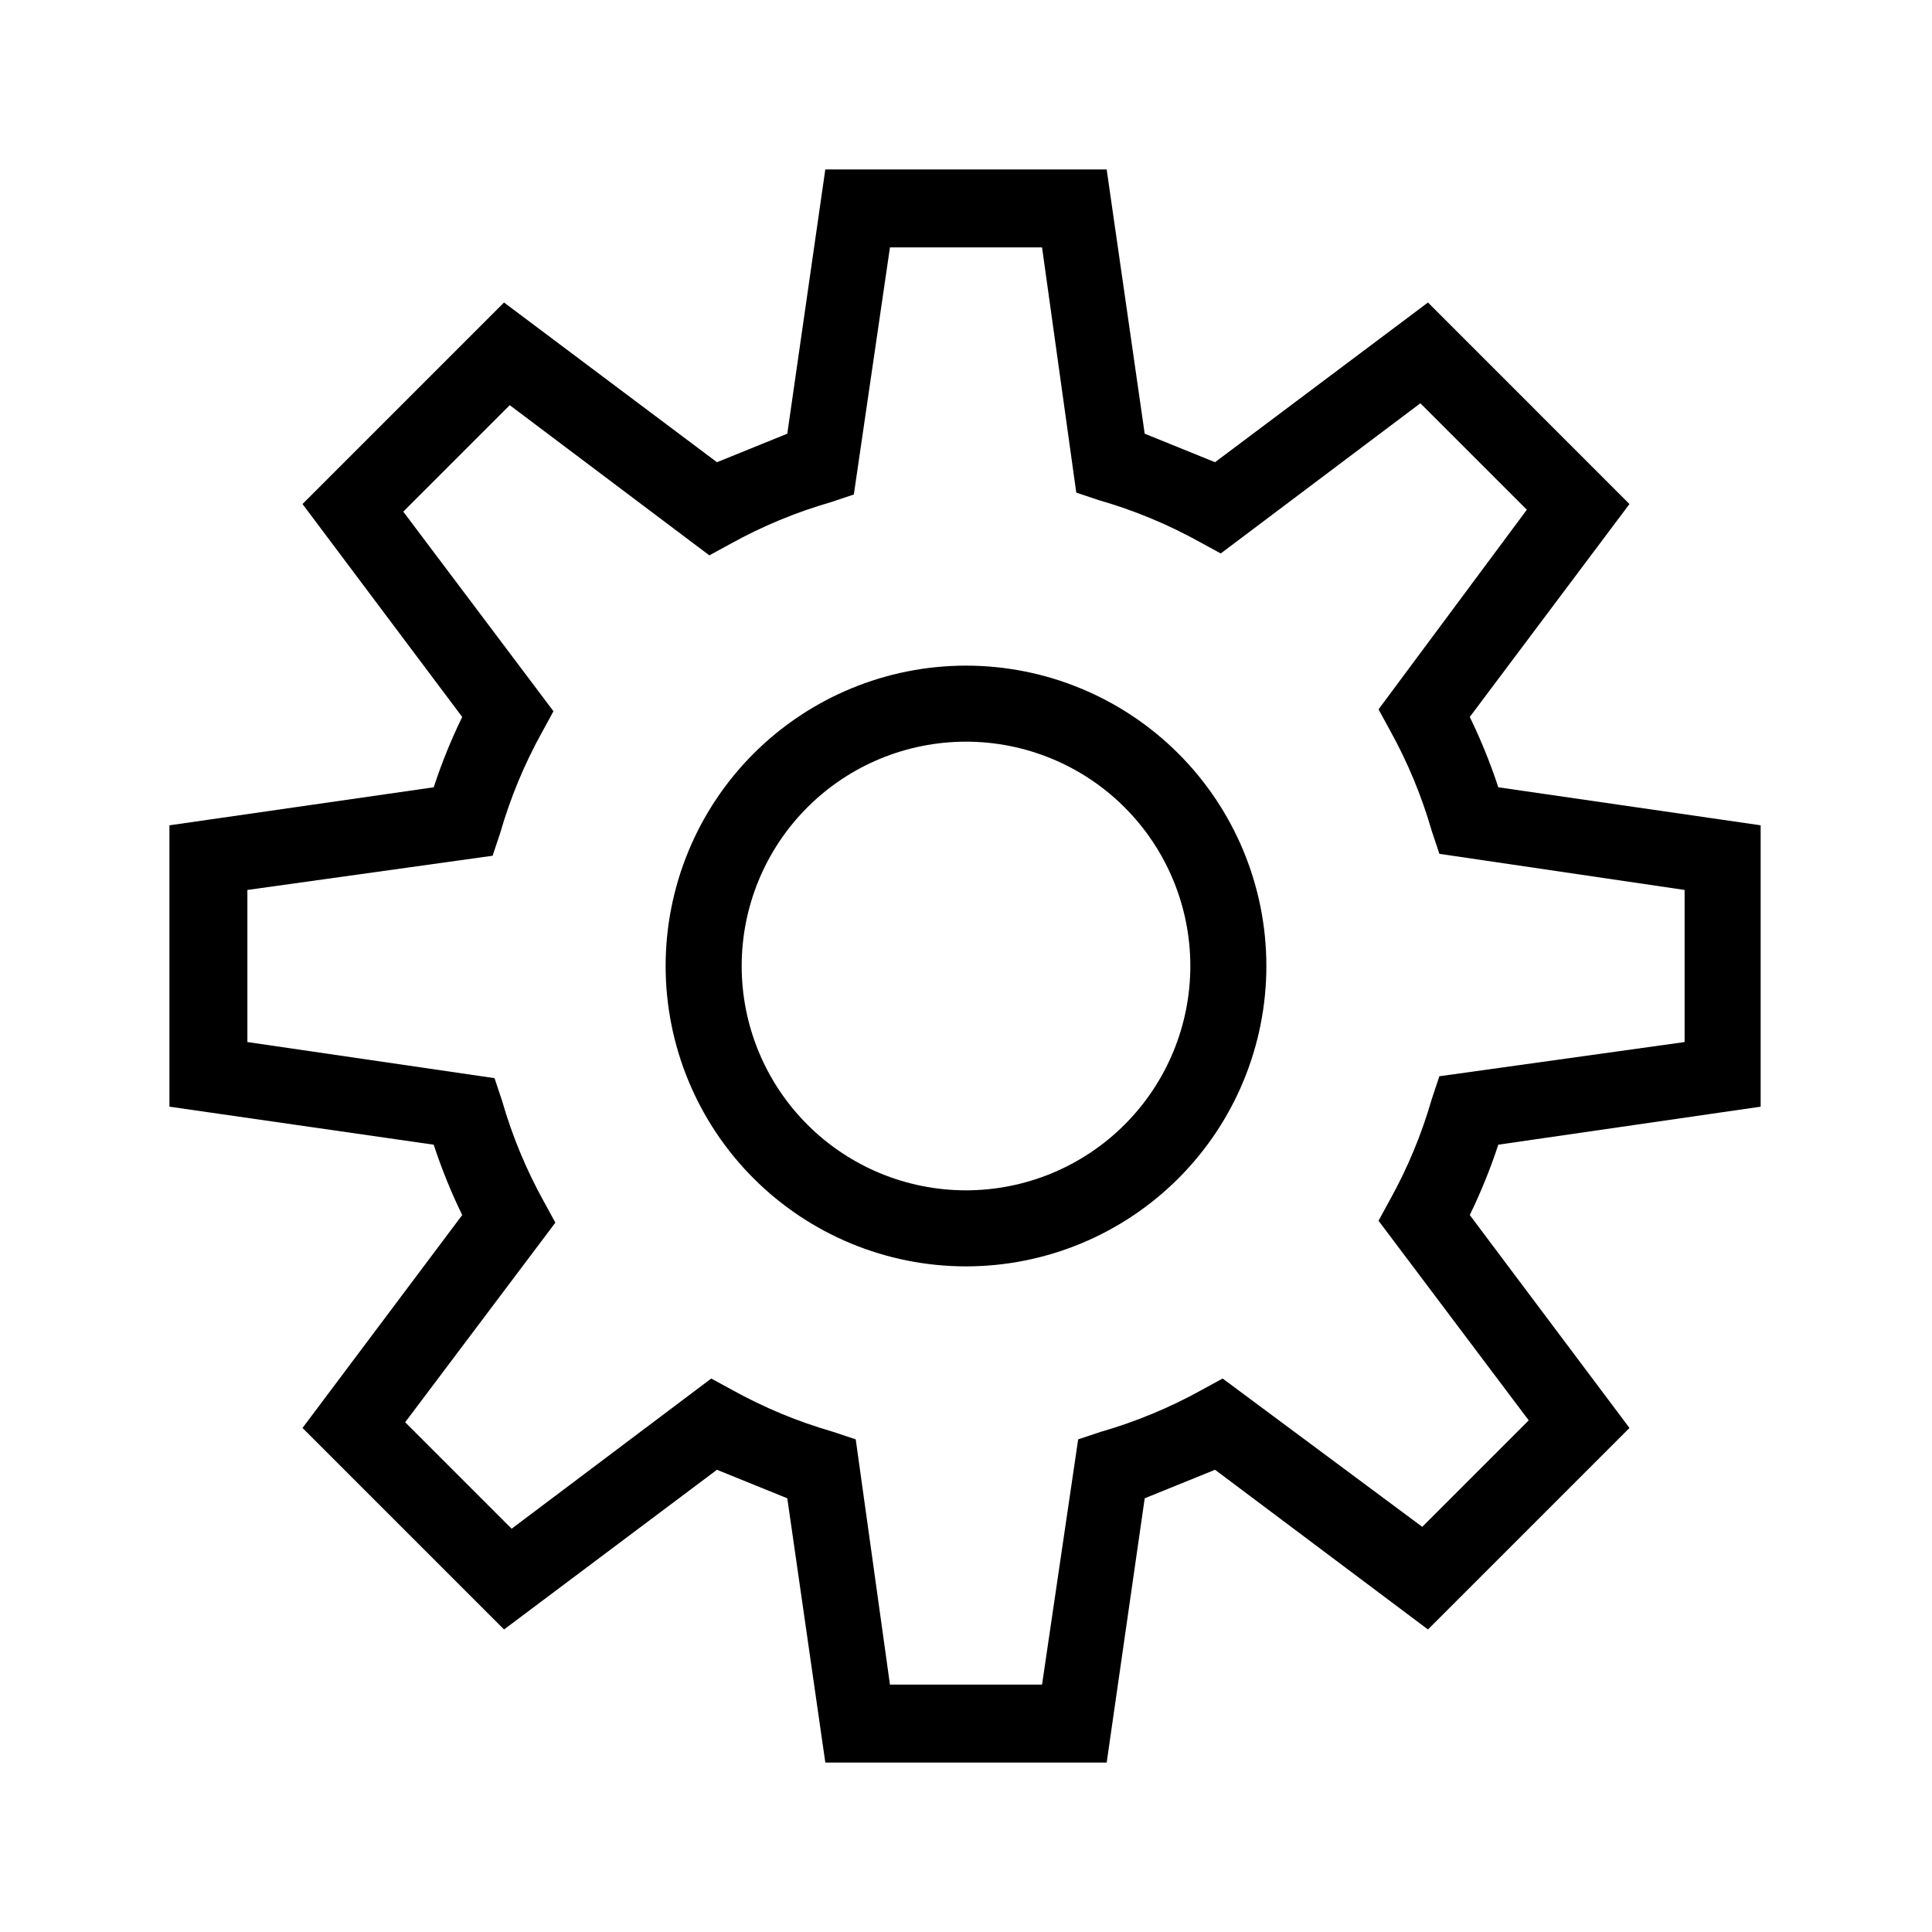
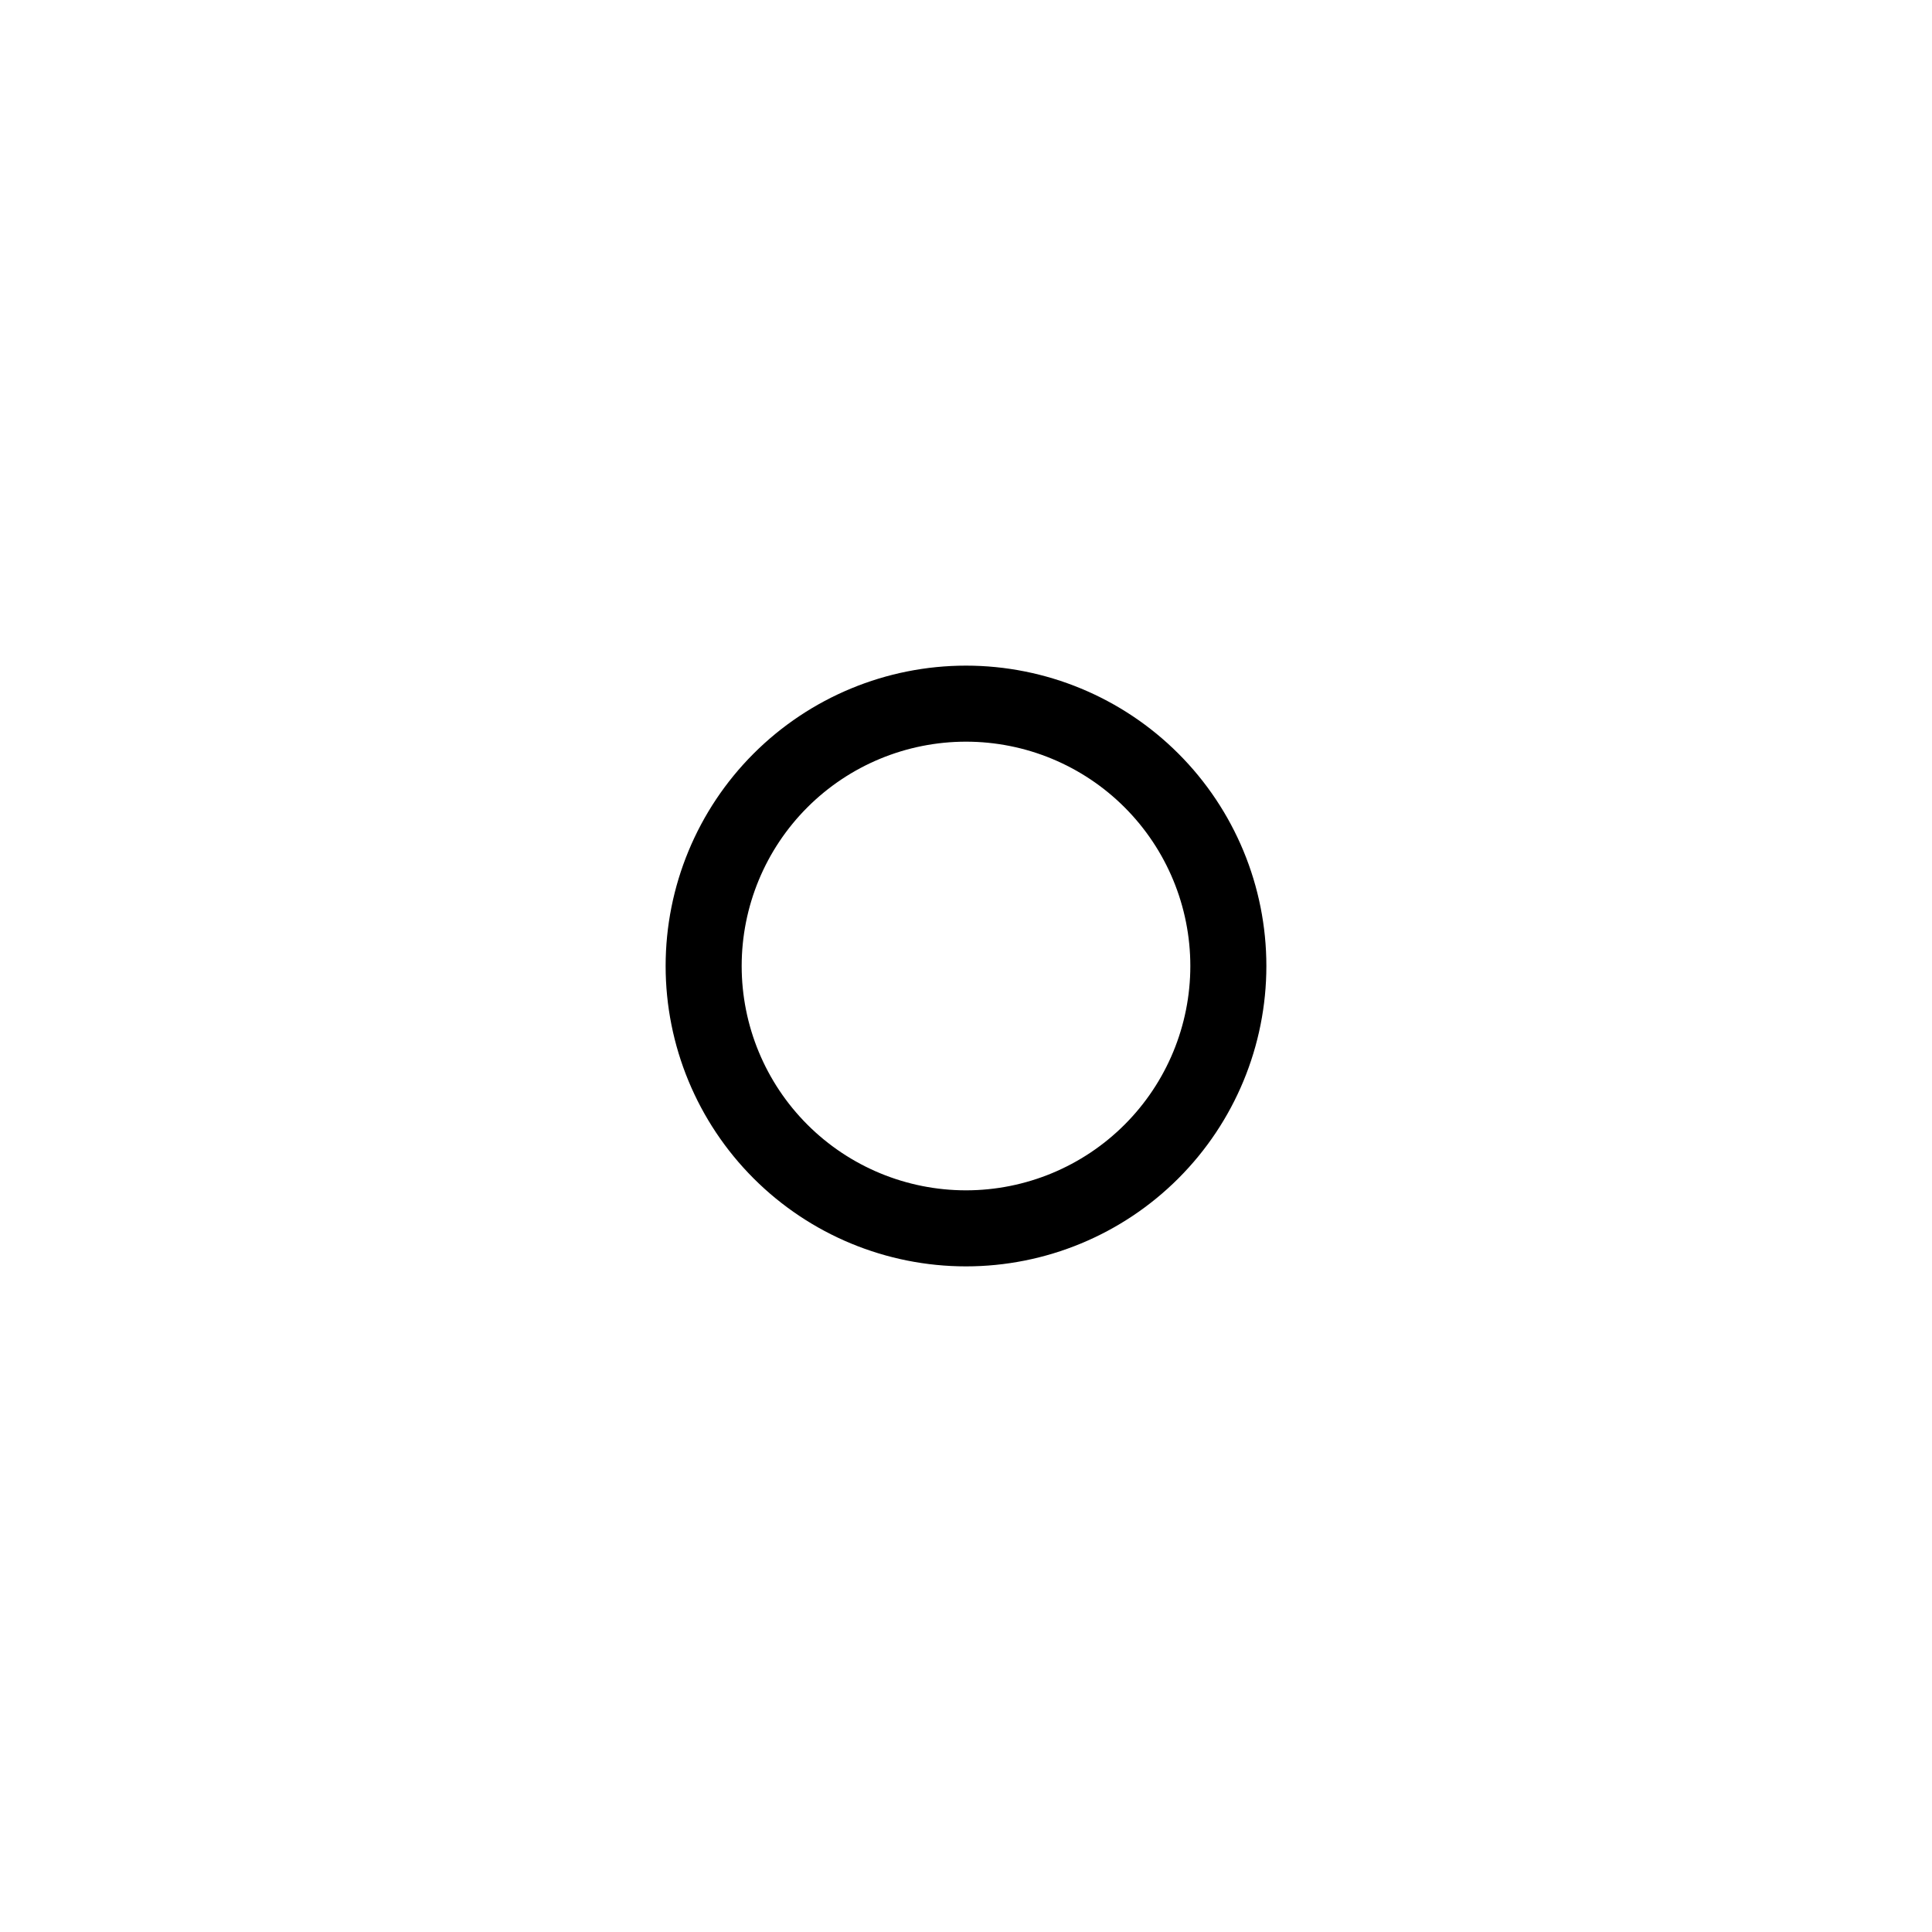
<svg xmlns="http://www.w3.org/2000/svg" fill="#000000" width="800px" height="800px" version="1.1" viewBox="144 144 512 512">
  <g>
-     <path d="m610.59 437.28v-74.566l-69.523-10.074c-2.098-6.379-4.621-12.605-7.559-18.641l42.32-56.426-53.402-53.406-56.43 42.32-18.641-7.555-10.078-70.031h-74.562l-10.074 70.031-18.641 7.559-56.426-42.324-53.406 53.406 42.32 56.426c-2.938 6.035-5.461 12.262-7.555 18.641l-70.031 10.078v74.562l70.031 10.078v-0.004c2.094 6.379 4.617 12.605 7.555 18.641l-42.32 56.43 53.406 53.402 56.426-42.32 18.641 7.559 10.078 70.031 74.562-0.004 10.078-70.031 18.641-7.559 56.426 42.32 53.402-53.398-42.32-56.43c2.938-6.035 5.461-12.262 7.559-18.641zm-61.465 83.129-28.215 28.215-52.898-39.301-5.543 3.023h0.004c-8.457 4.691-17.414 8.41-26.703 11.086l-6.047 2.016-9.57 64.988h-40.305l-9.07-64.992-6.047-2.016v0.004c-9.289-2.676-18.246-6.394-26.699-11.086l-5.543-3.023-52.898 39.801-28.215-28.215 39.801-52.898-3.023-5.543v0.004c-4.691-8.457-8.41-17.414-11.082-26.703l-2.016-6.047-65.496-9.57v-40.305l64.992-9.07 2.016-6.047c2.672-9.289 6.391-18.246 11.082-26.699l3.023-5.543-39.801-52.898 28.215-28.215 52.898 39.801 5.543-3.023c8.453-4.691 17.41-8.41 26.699-11.082l6.047-2.016 9.574-65.496h40.305l9.07 64.992 6.047 2.016h-0.004c9.289 2.672 18.25 6.391 26.703 11.082l5.543 3.023 52.898-39.801 28.215 28.215-39.301 52.898 3.023 5.543c4.691 8.453 8.41 17.41 11.086 26.699l2.016 6.047 64.988 9.574v40.305l-64.992 9.066-2.016 6.047h0.004c-2.676 9.289-6.394 18.25-11.086 26.703l-3.023 5.543z" />
    <path d="m400 320.4c-21.113 0-41.359 8.387-56.289 23.312-14.926 14.93-23.312 35.176-23.312 56.289 0 21.109 8.387 41.355 23.312 56.285 14.93 14.93 35.176 23.316 56.289 23.316 21.109 0 41.355-8.387 56.285-23.316 14.93-14.93 23.316-35.176 23.316-56.285 0-21.113-8.387-41.359-23.316-56.289-14.93-14.926-35.176-23.312-56.285-23.312zm0 139.05c-15.77 0-30.891-6.266-42.039-17.414-11.148-11.148-17.41-26.27-17.41-42.035 0-15.77 6.262-30.891 17.41-42.039 11.148-11.148 26.27-17.41 42.039-17.41 15.766 0 30.887 6.262 42.035 17.41 11.148 11.148 17.414 26.27 17.414 42.039 0 15.766-6.266 30.887-17.414 42.035-11.148 11.148-26.27 17.414-42.035 17.414z" />
  </g>
</svg>